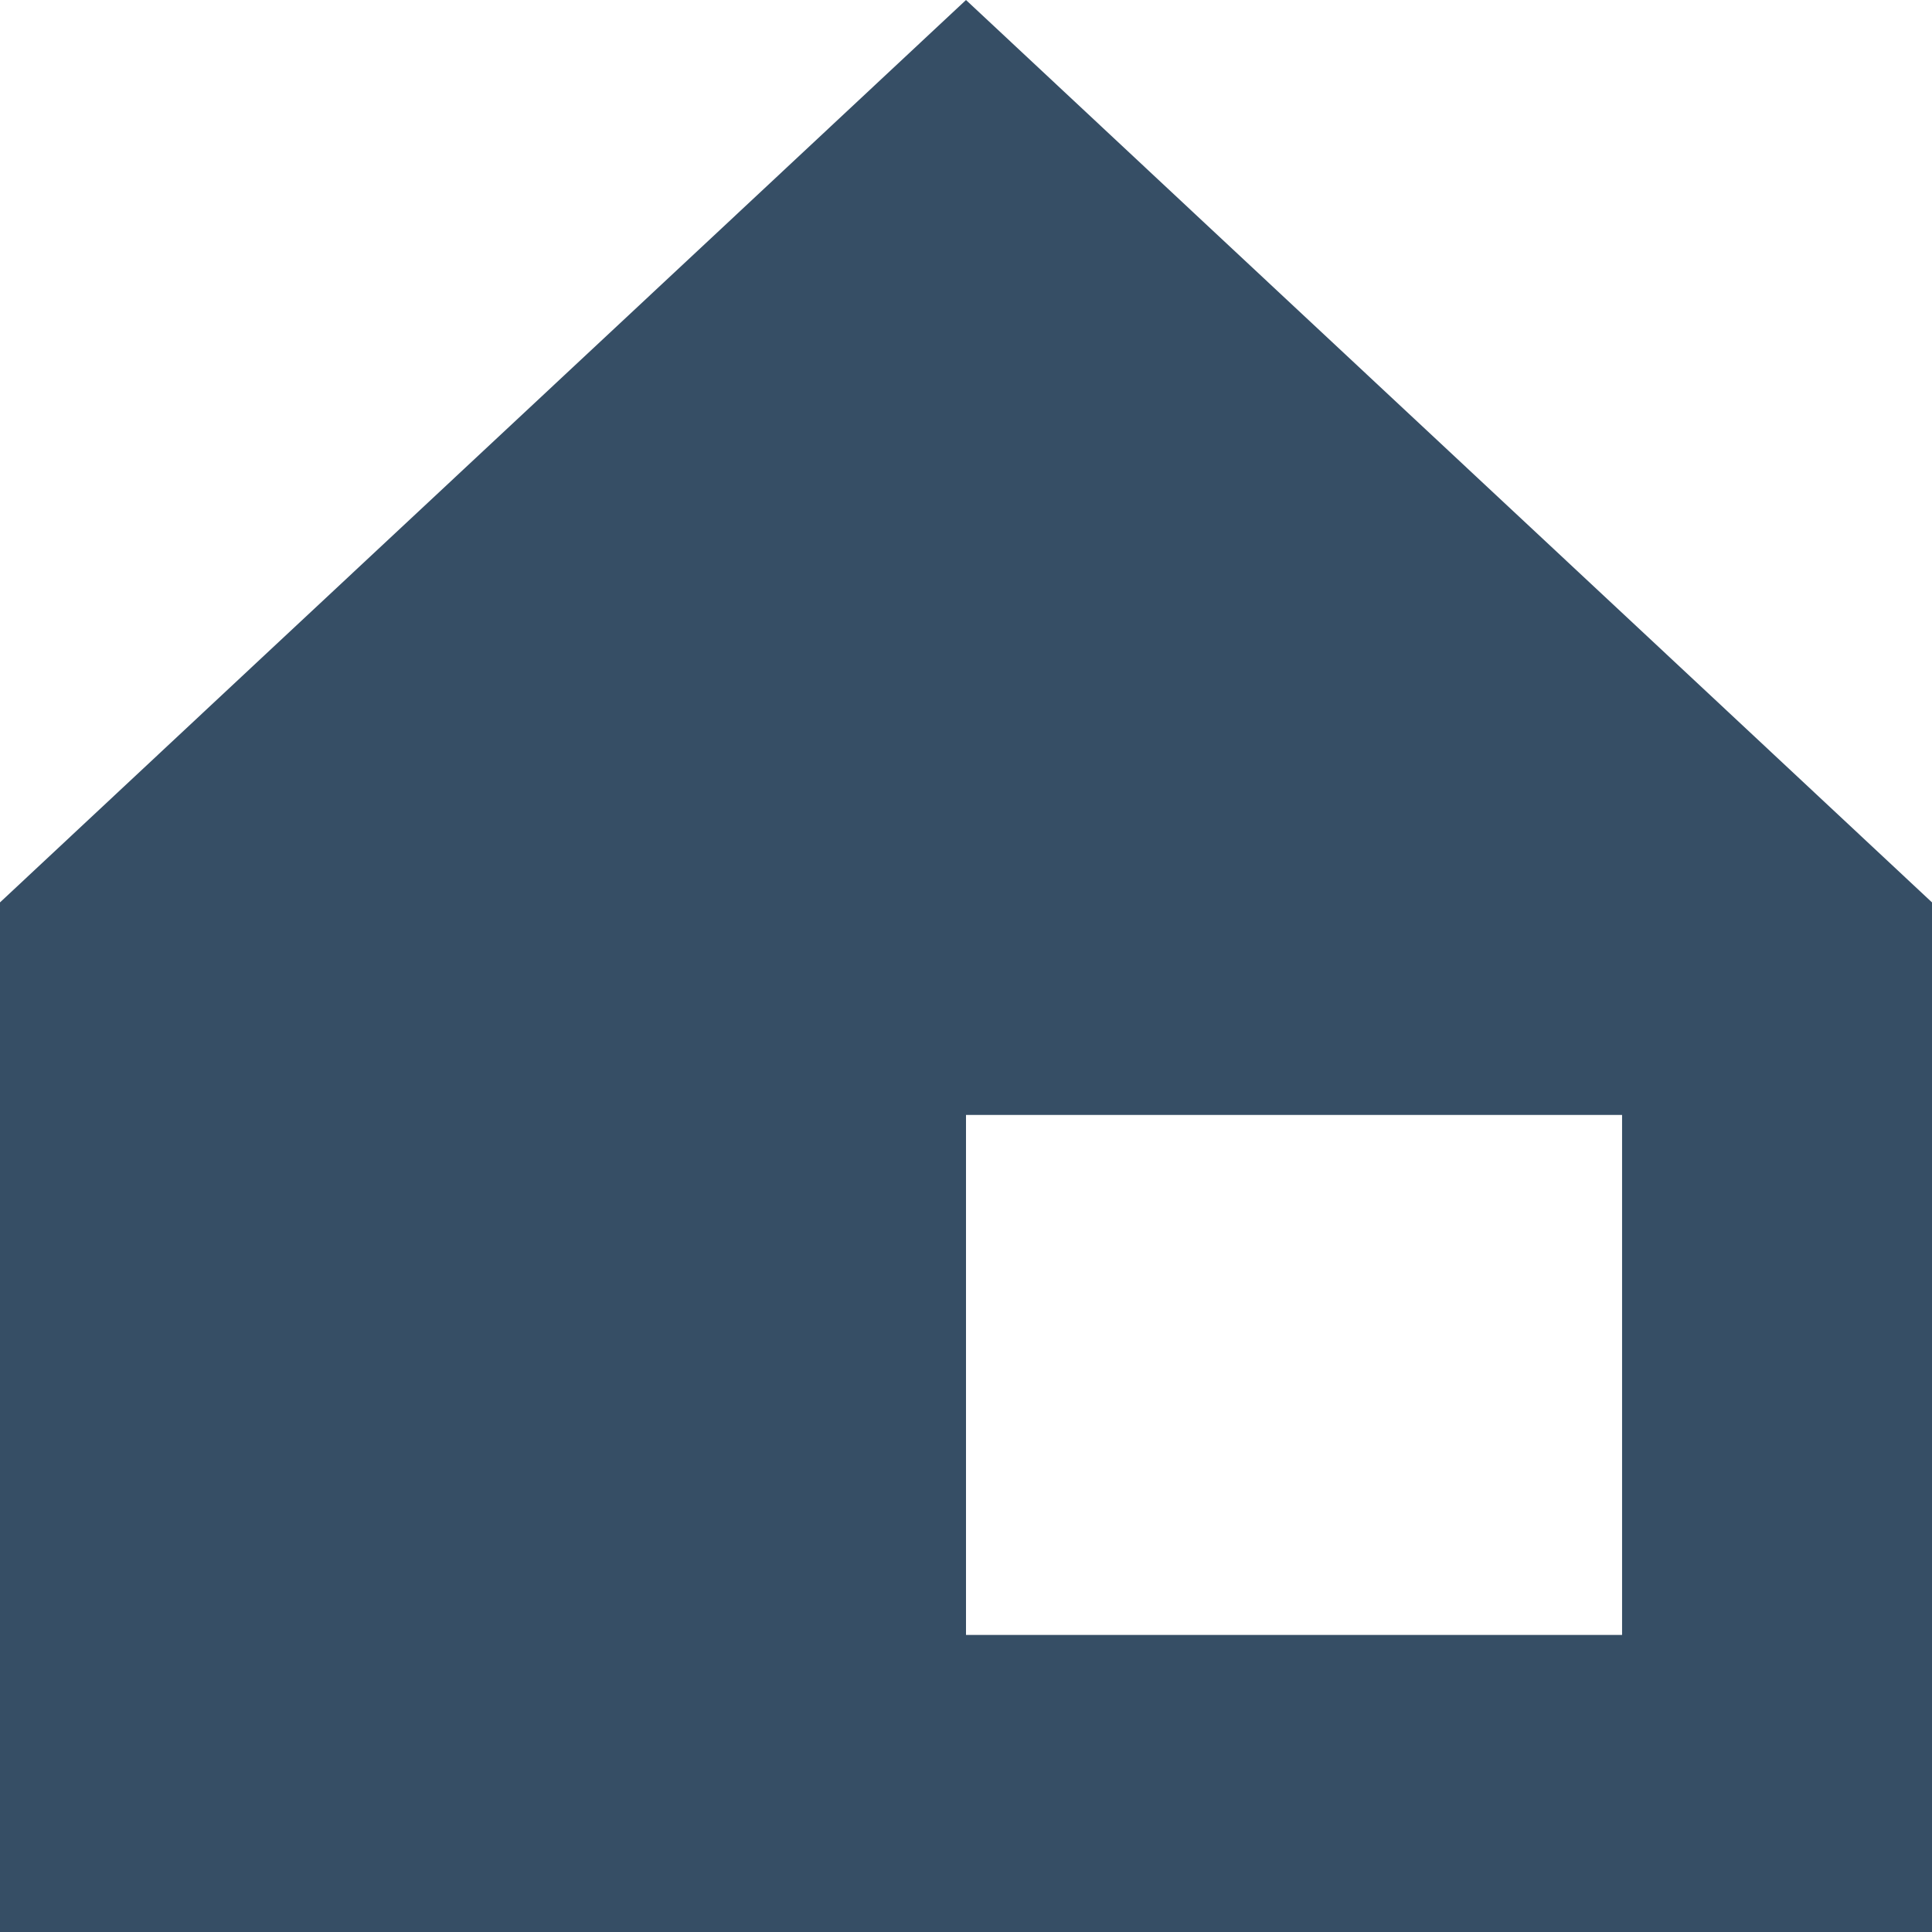
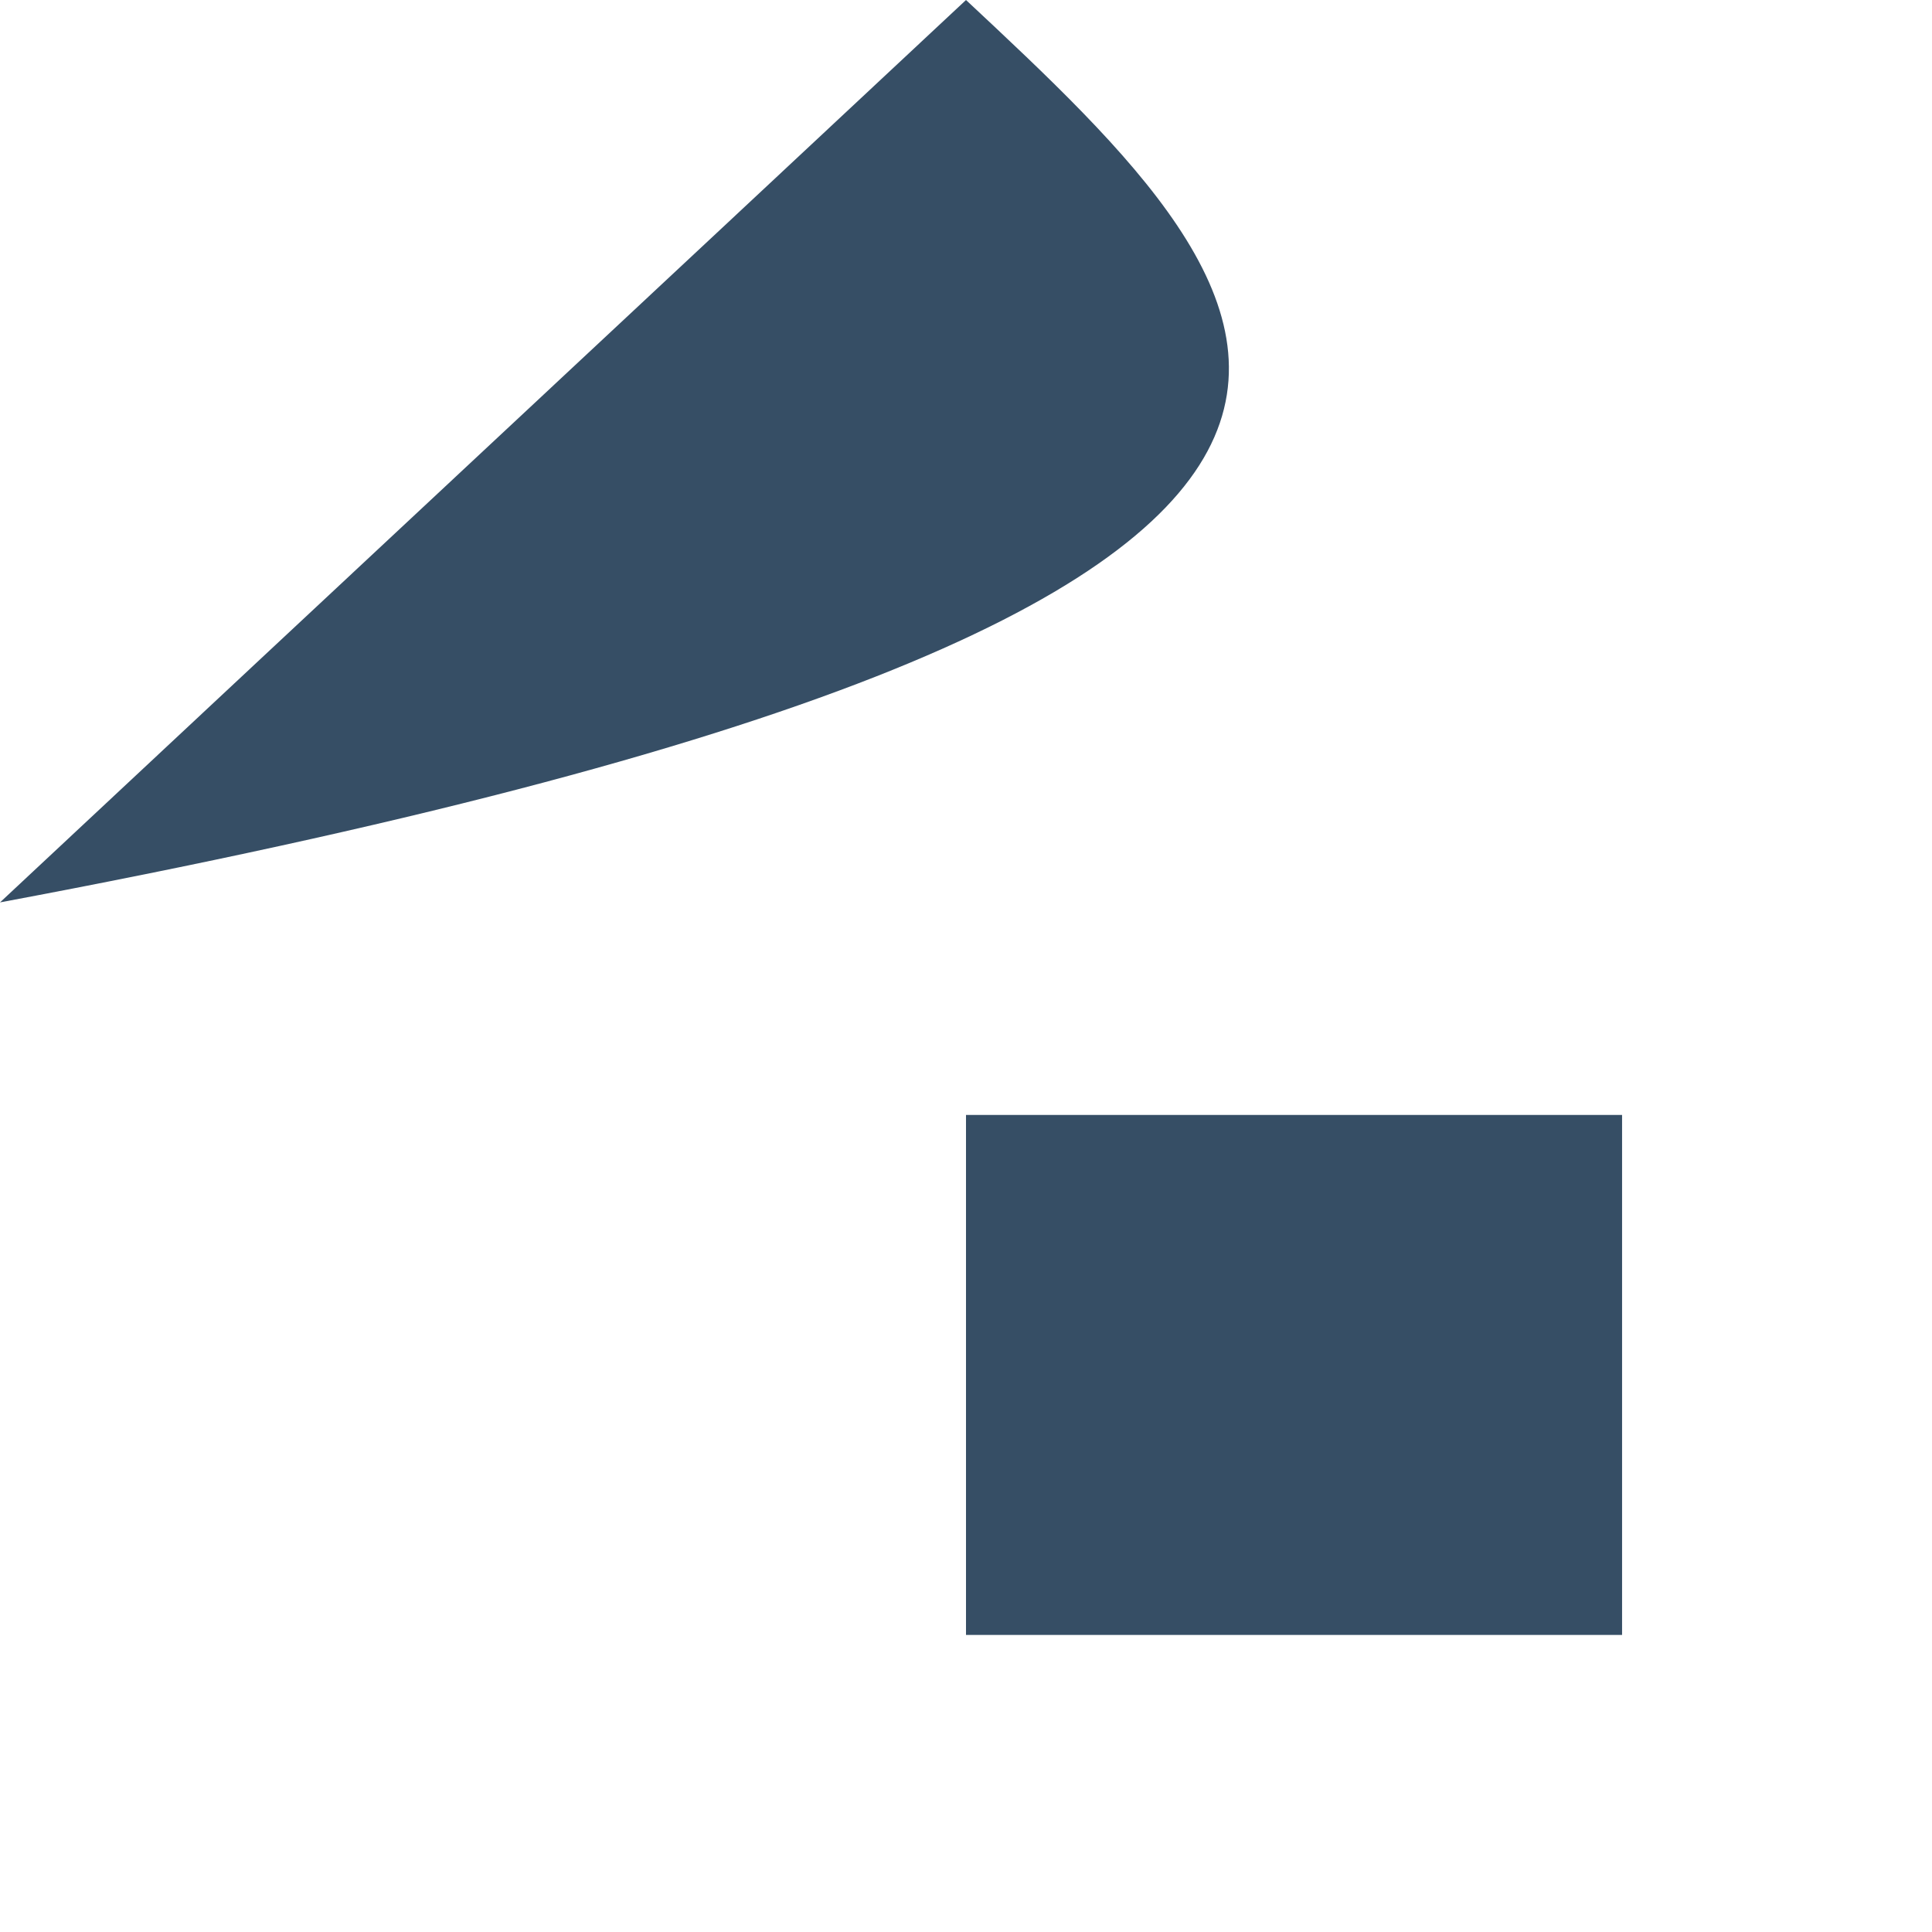
<svg xmlns="http://www.w3.org/2000/svg" id="_レイヤー_2" width="24" height="24" viewBox="0 0 24 24">
  <defs>
    <style>.cls-1{fill:#364e65;}</style>
  </defs>
  <g id="_レイヤー_1-2">
-     <path class="cls-1" d="M12,0C8,3.74,4,7.47,0,11.21v12.79h24v-12.79C20,7.47,16,3.74,12,0ZM20.15,20.31h-8.15v-6.46h8.15v6.46Z" />
+     <path class="cls-1" d="M12,0C8,3.74,4,7.47,0,11.21v12.79v-12.79C20,7.47,16,3.74,12,0ZM20.15,20.31h-8.15v-6.46h8.15v6.46Z" />
  </g>
</svg>